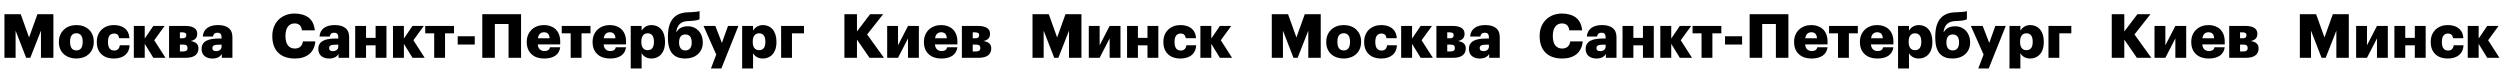
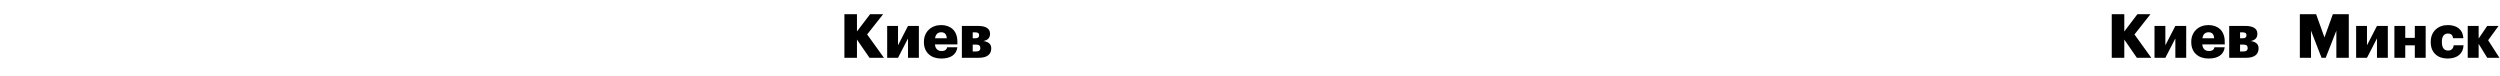
<svg xmlns="http://www.w3.org/2000/svg" width="2379" height="72" viewBox="0 0 2379 72" fill="none">
-   <path d="M4.234 13.53V55H14.848V29.19L24.882 55H28.826L38.976 29.19V55H50.808V13.53H35.612L27.666 35.628L19.72 13.53H4.234ZM72.703 47.982C68.701 47.982 66.671 45.198 66.671 39.92V39.456C66.671 34.352 68.759 31.626 72.703 31.626C76.647 31.626 78.677 34.468 78.677 39.572V40.036C78.677 45.14 76.647 47.982 72.703 47.982ZM72.645 55.696C77.285 55.696 81.461 54.246 84.477 51.52C87.435 48.794 89.233 44.85 89.233 39.92V39.456C89.233 34.642 87.435 30.756 84.477 28.03C81.519 25.304 77.343 23.854 72.703 23.854C68.005 23.854 63.829 25.362 60.871 28.146C57.855 30.93 56.057 34.874 56.057 39.746V40.21C56.057 45.082 57.855 49.026 60.871 51.636C63.829 54.246 68.005 55.696 72.645 55.696ZM108.087 55.696C117.889 55.696 123.051 50.708 123.341 43.052H114.003C113.597 46.358 111.683 48.098 108.725 48.098C104.781 48.098 102.751 45.43 102.751 40.094V39.63C102.751 34.526 104.839 31.916 108.551 31.916C111.567 31.916 112.959 33.482 113.423 36.324H123.167C122.877 31.684 121.021 28.61 118.295 26.58C115.569 24.666 112.031 23.854 108.319 23.854C103.853 23.854 99.851 25.304 96.893 28.03C93.935 30.756 92.137 34.7 92.137 39.746V40.21C92.137 45.314 93.877 49.2 96.719 51.752C99.561 54.362 103.505 55.696 108.087 55.696ZM137.726 41.718L145.904 55H157.504L146.774 38.296L156.692 24.666H145.904L137.726 36.672V24.666H127.344V55H137.726V41.718ZM160.876 24.666V55H176.884C185.178 55 188.832 51.52 188.832 46.01V45.952C188.832 41.95 186.222 39.804 181.408 39.05C185.642 38.122 187.672 36.034 187.672 32.09V32.032C187.672 27.16 183.612 24.666 176.13 24.666H160.876ZM173.578 36.44H171.2V30.756H173.056C175.84 30.756 177.29 31.336 177.29 33.482C177.29 35.57 176.072 36.44 173.578 36.44ZM174.216 48.968H171.2V42.472H174.796C177.348 42.472 178.45 43.632 178.45 45.72C178.45 48.098 176.942 48.968 174.216 48.968ZM202.088 55.696C206.96 55.696 209.628 53.724 211.078 51.462V55H221.17V35.338C221.17 31.336 219.836 28.436 217.458 26.58C215.08 24.724 211.658 23.854 207.482 23.854C203.306 23.854 199.826 24.724 197.332 26.522C194.78 28.378 193.214 31.104 192.982 34.758H202.726C202.958 32.844 204.002 31.162 206.844 31.162C210.15 31.162 210.846 33.018 210.846 35.976V36.672H207.946C197.796 36.672 191.822 39.456 191.822 46.59C191.822 49.838 193.04 52.1 194.954 53.55C196.81 55 199.362 55.696 202.088 55.696ZM205.684 48.678C203.19 48.678 202.088 47.634 202.088 45.836C202.088 43.342 203.944 42.53 208.12 42.53H210.846V44.386C210.846 46.996 208.642 48.678 205.684 48.678Z" fill="black" />
-   <path d="M280.764 55.696C286.1 55.696 290.74 54.304 294.162 51.578C297.468 48.852 299.672 44.734 300.078 39.398H288.246C287.608 44.038 284.708 46.184 280.532 46.184C274.79 46.184 271.658 41.95 271.658 34.468V34.004C271.658 26.406 275.022 22.288 280.358 22.288C284.534 22.288 286.854 24.608 287.318 28.842H299.556C299.092 23.332 296.946 19.33 293.64 16.72C290.218 14.168 285.694 12.892 280.3 12.892C274.268 12.892 268.932 14.98 265.162 18.692C261.392 22.404 259.13 27.74 259.13 34.062V34.526C259.13 40.848 260.87 46.184 264.524 49.896C268.062 53.608 273.514 55.696 280.764 55.696ZM313.167 55.696C318.039 55.696 320.707 53.724 322.157 51.462V55H332.249V35.338C332.249 31.336 330.915 28.436 328.537 26.58C326.159 24.724 322.737 23.854 318.561 23.854C314.385 23.854 310.905 24.724 308.411 26.522C305.859 28.378 304.293 31.104 304.061 34.758H313.805C314.037 32.844 315.081 31.162 317.923 31.162C321.229 31.162 321.925 33.018 321.925 35.976V36.672H319.025C308.875 36.672 302.901 39.456 302.901 46.59C302.901 49.838 304.119 52.1 306.033 53.55C307.889 55 310.441 55.696 313.167 55.696ZM316.763 48.678C314.269 48.678 313.167 47.634 313.167 45.836C313.167 43.342 315.023 42.53 319.199 42.53H321.925V44.386C321.925 46.996 319.721 48.678 316.763 48.678ZM357.428 43.11V55H367.752V24.666H357.428V36.034H348.322V24.666H337.998V55H348.322V43.11H357.428ZM384.346 41.718L392.524 55H404.124L393.394 38.296L403.312 24.666H392.524L384.346 36.672V24.666H373.964V55H384.346V41.718ZM432.037 31.742V24.666H404.661V31.742H413.187V55H423.511V31.742H432.037ZM435.535 34.526V42.356H451.775V34.526H435.535ZM483.944 22.81V55H495.834V13.53H458.946V55H470.894V22.81H483.944ZM517.731 55.696C526.953 55.696 532.173 51.868 533.101 44.966H523.357C522.951 46.996 521.559 48.562 518.079 48.562C514.367 48.562 512.047 46.242 511.757 42.24H533.101V39.514C533.101 34.12 531.303 30.176 528.519 27.624C525.677 25.072 521.849 23.854 517.673 23.854C513.091 23.854 508.973 25.362 506.015 28.146C503.057 30.93 501.259 34.874 501.259 39.746V40.21C501.259 45.14 502.999 49.084 505.957 51.694C508.799 54.304 512.917 55.696 517.731 55.696ZM523.009 36.382H511.873C512.395 32.67 514.483 30.698 517.673 30.698C521.095 30.698 522.835 32.67 523.009 36.382ZM561.914 31.742V24.666H534.538V31.742H543.064V55H553.388V31.742H561.914ZM580.376 55.696C589.598 55.696 594.818 51.868 595.746 44.966H586.002C585.596 46.996 584.204 48.562 580.724 48.562C577.012 48.562 574.692 46.242 574.402 42.24H595.746V39.514C595.746 34.12 593.948 30.176 591.164 27.624C588.322 25.072 584.494 23.854 580.318 23.854C575.736 23.854 571.618 25.362 568.66 28.146C565.702 30.93 563.904 34.874 563.904 39.746V40.21C563.904 45.14 565.644 49.084 568.602 51.694C571.444 54.304 575.562 55.696 580.376 55.696ZM585.654 36.382H574.518C575.04 32.67 577.128 30.698 580.318 30.698C583.74 30.698 585.48 32.67 585.654 36.382ZM600.192 24.666V65.15H610.574V50.534C612.14 53.55 615.33 55.696 619.97 55.696C623.508 55.696 626.756 54.362 629.076 51.752C631.396 49.2 632.846 45.314 632.846 40.036V39.572C632.846 34.41 631.396 30.408 629.076 27.798C626.756 25.188 623.566 23.854 620.028 23.854C615.388 23.854 612.372 26.232 610.574 29.19V24.666H600.192ZM616.316 47.75C612.546 47.75 610.284 45.14 610.284 39.978V39.514C610.284 34.41 612.546 31.684 616.316 31.684C620.028 31.684 622.29 34.236 622.29 39.572V40.036C622.29 45.082 620.26 47.75 616.316 47.75ZM652.193 55.696C661.531 55.696 668.781 49.954 668.781 40.5V40.036C668.781 31.51 662.981 25.014 654.629 25.014C648.597 25.014 645.755 27.334 643.841 30.35H643.493C644.363 24.144 647.553 20.374 654.281 20.084L656.717 19.968C662.285 19.678 664.315 19.04 665.707 18.286V10.63C664.373 11.036 661.821 11.442 657.123 11.616L654.223 11.732C642.971 12.196 635.605 18.634 635.605 34.468V36.034C635.605 50.244 641.811 55.696 652.193 55.696ZM652.251 47.982C648.249 47.982 646.219 45.314 646.219 40.5V40.036C646.219 35.396 648.307 32.786 652.251 32.786C656.195 32.786 658.225 35.512 658.225 40.152V40.616C658.225 45.256 656.195 47.982 652.251 47.982ZM681.581 51.926L676.535 65.15H686.453L702.693 24.666H692.775L686.975 40.848L680.711 24.666H669.459L681.581 51.926ZM706.223 24.666V65.15H716.605V50.534C718.171 53.55 721.361 55.696 726.001 55.696C729.539 55.696 732.787 54.362 735.107 51.752C737.427 49.2 738.877 45.314 738.877 40.036V39.572C738.877 34.41 737.427 30.408 735.107 27.798C732.787 25.188 729.597 23.854 726.059 23.854C721.419 23.854 718.403 26.232 716.605 29.19V24.666H706.223ZM722.347 47.75C718.577 47.75 716.315 45.14 716.315 39.978V39.514C716.315 34.41 718.577 31.684 722.347 31.684C726.059 31.684 728.321 34.236 728.321 39.572V40.036C728.321 45.082 726.291 47.75 722.347 47.75ZM753.643 31.742H765.069V24.666H743.319V55H753.643V31.742Z" fill="black" />
  <path d="M803.536 13.53V55H815.484V37.658L827.432 55H841.178L825.17 32.786L840.366 13.53H827.954L815.484 29.944V13.53H803.536ZM844.235 55H854.559L864.071 36.556V55H874.395V24.666H864.071L854.559 43.11V24.666H844.235V55ZM895.676 55.696C904.898 55.696 910.118 51.868 911.046 44.966H901.302C900.896 46.996 899.504 48.562 896.024 48.562C892.312 48.562 889.992 46.242 889.702 42.24H911.046V39.514C911.046 34.12 909.248 30.176 906.464 27.624C903.622 25.072 899.794 23.854 895.618 23.854C891.036 23.854 886.918 25.362 883.96 28.146C881.002 30.93 879.204 34.874 879.204 39.746V40.21C879.204 45.14 880.944 49.084 883.902 51.694C886.744 54.304 890.862 55.696 895.676 55.696ZM900.954 36.382H889.818C890.34 32.67 892.428 30.698 895.618 30.698C899.04 30.698 900.78 32.67 900.954 36.382ZM915.319 24.666V55H931.327C939.621 55 943.275 51.52 943.275 46.01V45.952C943.275 41.95 940.665 39.804 935.851 39.05C940.085 38.122 942.115 36.034 942.115 32.09V32.032C942.115 27.16 938.055 24.666 930.573 24.666H915.319ZM928.021 36.44H925.643V30.756H927.499C930.283 30.756 931.733 31.336 931.733 33.482C931.733 35.57 930.515 36.44 928.021 36.44ZM928.659 48.968H925.643V42.472H929.239C931.791 42.472 932.893 43.632 932.893 45.72C932.893 48.098 931.385 48.968 928.659 48.968Z" fill="black" />
-   <path d="M982.539 13.53V55H993.153V29.19L1003.19 55H1007.13L1017.28 29.19V55H1029.11V13.53H1013.92L1005.97 35.628L998.025 13.53H982.539ZM1036.09 55H1046.42L1055.93 36.556V55H1066.25V24.666H1055.93L1046.42 43.11V24.666H1036.09V55ZM1091.94 43.11V55H1102.27V24.666H1091.94V36.034H1082.84V24.666H1072.51V55H1082.84V43.11H1091.94ZM1123.04 55.696C1132.84 55.696 1138 50.708 1138.29 43.052H1128.95C1128.55 46.358 1126.63 48.098 1123.68 48.098C1119.73 48.098 1117.7 45.43 1117.7 40.094V39.63C1117.7 34.526 1119.79 31.916 1123.5 31.916C1126.52 31.916 1127.91 33.482 1128.37 36.324H1138.12C1137.83 31.684 1135.97 28.61 1133.25 26.58C1130.52 24.666 1126.98 23.854 1123.27 23.854C1118.8 23.854 1114.8 25.304 1111.84 28.03C1108.89 30.756 1107.09 34.7 1107.09 39.746V40.21C1107.09 45.314 1108.83 49.2 1111.67 51.752C1114.51 54.362 1118.46 55.696 1123.04 55.696ZM1152.68 41.718L1160.85 55H1172.45L1161.72 38.296L1171.64 24.666H1160.85L1152.68 36.672V24.666H1142.29V55H1152.68V41.718Z" fill="black" />
-   <path d="M1210.23 13.53V55H1220.85V29.19L1230.88 55H1234.83L1244.98 29.19V55H1256.81V13.53H1241.61L1233.67 35.628L1225.72 13.53H1210.23ZM1278.7 47.982C1274.7 47.982 1272.67 45.198 1272.67 39.92V39.456C1272.67 34.352 1274.76 31.626 1278.7 31.626C1282.65 31.626 1284.68 34.468 1284.68 39.572V40.036C1284.68 45.14 1282.65 47.982 1278.7 47.982ZM1278.65 55.696C1283.29 55.696 1287.46 54.246 1290.48 51.52C1293.44 48.794 1295.23 44.85 1295.23 39.92V39.456C1295.23 34.642 1293.44 30.756 1290.48 28.03C1287.52 25.304 1283.34 23.854 1278.7 23.854C1274.01 23.854 1269.83 25.362 1266.87 28.146C1263.86 30.93 1262.06 34.874 1262.06 39.746V40.21C1262.06 45.082 1263.86 49.026 1266.87 51.636C1269.83 54.246 1274.01 55.696 1278.65 55.696ZM1314.09 55.696C1323.89 55.696 1329.05 50.708 1329.34 43.052H1320C1319.6 46.358 1317.68 48.098 1314.73 48.098C1310.78 48.098 1308.75 45.43 1308.75 40.094V39.63C1308.75 34.526 1310.84 31.916 1314.55 31.916C1317.57 31.916 1318.96 33.482 1319.42 36.324H1329.17C1328.88 31.684 1327.02 28.61 1324.3 26.58C1321.57 24.666 1318.03 23.854 1314.32 23.854C1309.85 23.854 1305.85 25.304 1302.89 28.03C1299.94 30.756 1298.14 34.7 1298.14 39.746V40.21C1298.14 45.314 1299.88 49.2 1302.72 51.752C1305.56 54.362 1309.51 55.696 1314.09 55.696ZM1343.73 41.718L1351.9 55H1363.5L1352.77 38.296L1362.69 24.666H1351.9L1343.73 36.672V24.666H1333.34V55H1343.73V41.718ZM1366.88 24.666V55H1382.88C1391.18 55 1394.83 51.52 1394.83 46.01V45.952C1394.83 41.95 1392.22 39.804 1387.41 39.05C1391.64 38.122 1393.67 36.034 1393.67 32.09V32.032C1393.67 27.16 1389.61 24.666 1382.13 24.666H1366.88ZM1379.58 36.44H1377.2V30.756H1379.06C1381.84 30.756 1383.29 31.336 1383.29 33.482C1383.29 35.57 1382.07 36.44 1379.58 36.44ZM1380.22 48.968H1377.2V42.472H1380.8C1383.35 42.472 1384.45 43.632 1384.45 45.72C1384.45 48.098 1382.94 48.968 1380.22 48.968ZM1408.09 55.696C1412.96 55.696 1415.63 53.724 1417.08 51.462V55H1427.17V35.338C1427.17 31.336 1425.84 28.436 1423.46 26.58C1421.08 24.724 1417.66 23.854 1413.48 23.854C1409.31 23.854 1405.83 24.724 1403.33 26.522C1400.78 28.378 1399.21 31.104 1398.98 34.758H1408.73C1408.96 32.844 1410 31.162 1412.84 31.162C1416.15 31.162 1416.85 33.018 1416.85 35.976V36.672H1413.95C1403.8 36.672 1397.82 39.456 1397.82 46.59C1397.82 49.838 1399.04 52.1 1400.95 53.55C1402.81 55 1405.36 55.696 1408.09 55.696ZM1411.68 48.678C1409.19 48.678 1408.09 47.634 1408.09 45.836C1408.09 43.342 1409.94 42.53 1414.12 42.53H1416.85V44.386C1416.85 46.996 1414.64 48.678 1411.68 48.678Z" fill="black" />
-   <path d="M1486.76 55.696C1492.1 55.696 1496.74 54.304 1500.16 51.578C1503.47 48.852 1505.67 44.734 1506.08 39.398H1494.25C1493.61 44.038 1490.71 46.184 1486.53 46.184C1480.79 46.184 1477.66 41.95 1477.66 34.468V34.004C1477.66 26.406 1481.02 22.288 1486.36 22.288C1490.53 22.288 1492.85 24.608 1493.32 28.842H1505.56C1505.09 23.332 1502.95 19.33 1499.64 16.72C1496.22 14.168 1491.69 12.892 1486.3 12.892C1480.27 12.892 1474.93 14.98 1471.16 18.692C1467.39 22.404 1465.13 27.74 1465.13 34.062V34.526C1465.13 40.848 1466.87 46.184 1470.52 49.896C1474.06 53.608 1479.51 55.696 1486.76 55.696ZM1519.17 55.696C1524.04 55.696 1526.71 53.724 1528.16 51.462V55H1538.25V35.338C1538.25 31.336 1536.91 28.436 1534.54 26.58C1532.16 24.724 1528.74 23.854 1524.56 23.854C1520.38 23.854 1516.9 24.724 1514.41 26.522C1511.86 28.378 1510.29 31.104 1510.06 34.758H1519.8C1520.04 32.844 1521.08 31.162 1523.92 31.162C1527.23 31.162 1527.92 33.018 1527.92 35.976V36.672H1525.02C1514.87 36.672 1508.9 39.456 1508.9 46.59C1508.9 49.838 1510.12 52.1 1512.03 53.55C1513.89 55 1516.44 55.696 1519.17 55.696ZM1522.76 48.678C1520.27 48.678 1519.17 47.634 1519.17 45.836C1519.17 43.342 1521.02 42.53 1525.2 42.53H1527.92V44.386C1527.92 46.996 1525.72 48.678 1522.76 48.678ZM1563.43 43.11V55H1573.75V24.666H1563.43V36.034H1554.32V24.666H1544V55H1554.32V43.11H1563.43ZM1590.35 41.718L1598.52 55H1610.12L1599.39 38.296L1609.31 24.666H1598.52L1590.35 36.672V24.666H1579.96V55H1590.35V41.718ZM1638.04 31.742V24.666H1610.66V31.742H1619.19V55H1629.51V31.742H1638.04ZM1641.53 34.526V42.356H1657.77V34.526H1641.53ZM1689.94 22.81V55H1701.83V13.53H1664.95V55H1676.89V22.81H1689.94ZM1723.73 55.696C1732.95 55.696 1738.17 51.868 1739.1 44.966H1729.36C1728.95 46.996 1727.56 48.562 1724.08 48.562C1720.37 48.562 1718.05 46.242 1717.76 42.24H1739.1V39.514C1739.1 34.12 1737.3 30.176 1734.52 27.624C1731.68 25.072 1727.85 23.854 1723.67 23.854C1719.09 23.854 1714.97 25.362 1712.02 28.146C1709.06 30.93 1707.26 34.874 1707.26 39.746V40.21C1707.26 45.14 1709 49.084 1711.96 51.694C1714.8 54.304 1718.92 55.696 1723.73 55.696ZM1729.01 36.382H1717.87C1718.4 32.67 1720.48 30.698 1723.67 30.698C1727.1 30.698 1728.84 32.67 1729.01 36.382ZM1767.91 31.742V24.666H1740.54V31.742H1749.06V55H1759.39V31.742H1767.91ZM1786.38 55.696C1795.6 55.696 1800.82 51.868 1801.75 44.966H1792C1791.6 46.996 1790.2 48.562 1786.72 48.562C1783.01 48.562 1780.69 46.242 1780.4 42.24H1801.75V39.514C1801.75 34.12 1799.95 30.176 1797.16 27.624C1794.32 25.072 1790.49 23.854 1786.32 23.854C1781.74 23.854 1777.62 25.362 1774.66 28.146C1771.7 30.93 1769.9 34.874 1769.9 39.746V40.21C1769.9 45.14 1771.64 49.084 1774.6 51.694C1777.44 54.304 1781.56 55.696 1786.38 55.696ZM1791.65 36.382H1780.52C1781.04 32.67 1783.13 30.698 1786.32 30.698C1789.74 30.698 1791.48 32.67 1791.65 36.382ZM1806.19 24.666V65.15H1816.57V50.534C1818.14 53.55 1821.33 55.696 1825.97 55.696C1829.51 55.696 1832.76 54.362 1835.08 51.752C1837.4 49.2 1838.85 45.314 1838.85 40.036V39.572C1838.85 34.41 1837.4 30.408 1835.08 27.798C1832.76 25.188 1829.57 23.854 1826.03 23.854C1821.39 23.854 1818.37 26.232 1816.57 29.19V24.666H1806.19ZM1822.32 47.75C1818.55 47.75 1816.28 45.14 1816.28 39.978V39.514C1816.28 34.41 1818.55 31.684 1822.32 31.684C1826.03 31.684 1828.29 34.236 1828.29 39.572V40.036C1828.29 45.082 1826.26 47.75 1822.32 47.75ZM1858.19 55.696C1867.53 55.696 1874.78 49.954 1874.78 40.5V40.036C1874.78 31.51 1868.98 25.014 1860.63 25.014C1854.6 25.014 1851.76 27.334 1849.84 30.35H1849.49C1850.36 24.144 1853.55 20.374 1860.28 20.084L1862.72 19.968C1868.29 19.678 1870.32 19.04 1871.71 18.286V10.63C1870.37 11.036 1867.82 11.442 1863.12 11.616L1860.22 11.732C1848.97 12.196 1841.61 18.634 1841.61 34.468V36.034C1841.61 50.244 1847.81 55.696 1858.19 55.696ZM1858.25 47.982C1854.25 47.982 1852.22 45.314 1852.22 40.5V40.036C1852.22 35.396 1854.31 32.786 1858.25 32.786C1862.2 32.786 1864.23 35.512 1864.23 40.152V40.616C1864.23 45.256 1862.2 47.982 1858.25 47.982ZM1887.58 51.926L1882.53 65.15H1892.45L1908.69 24.666H1898.77L1892.97 40.848L1886.71 24.666H1875.46L1887.58 51.926ZM1912.22 24.666V65.15H1922.6V50.534C1924.17 53.55 1927.36 55.696 1932 55.696C1935.54 55.696 1938.79 54.362 1941.11 51.752C1943.43 49.2 1944.88 45.314 1944.88 40.036V39.572C1944.88 34.41 1943.43 30.408 1941.11 27.798C1938.79 25.188 1935.6 23.854 1932.06 23.854C1927.42 23.854 1924.4 26.232 1922.6 29.19V24.666H1912.22ZM1928.35 47.75C1924.58 47.75 1922.31 45.14 1922.31 39.978V39.514C1922.31 34.41 1924.58 31.684 1928.35 31.684C1932.06 31.684 1934.32 34.236 1934.32 39.572V40.036C1934.32 45.082 1932.29 47.75 1928.35 47.75ZM1959.64 31.742H1971.07V24.666H1949.32V55H1959.64V31.742Z" fill="black" />
  <path d="M2009.54 13.53V55H2021.48V37.658L2033.43 55H2047.18L2031.17 32.786L2046.37 13.53H2033.95L2021.48 29.944V13.53H2009.54ZM2050.23 55H2060.56L2070.07 36.556V55H2080.39V24.666H2070.07L2060.56 43.11V24.666H2050.23V55ZM2101.68 55.696C2110.9 55.696 2116.12 51.868 2117.05 44.966H2107.3C2106.9 46.996 2105.5 48.562 2102.02 48.562C2098.31 48.562 2095.99 46.242 2095.7 42.24H2117.05V39.514C2117.05 34.12 2115.25 30.176 2112.46 27.624C2109.62 25.072 2105.79 23.854 2101.62 23.854C2097.04 23.854 2092.92 25.362 2089.96 28.146C2087 30.93 2085.2 34.874 2085.2 39.746V40.21C2085.2 45.14 2086.94 49.084 2089.9 51.694C2092.74 54.304 2096.86 55.696 2101.68 55.696ZM2106.95 36.382H2095.82C2096.34 32.67 2098.43 30.698 2101.62 30.698C2105.04 30.698 2106.78 32.67 2106.95 36.382ZM2121.32 24.666V55H2137.33C2145.62 55 2149.27 51.52 2149.27 46.01V45.952C2149.27 41.95 2146.66 39.804 2141.85 39.05C2146.08 38.122 2148.11 36.034 2148.11 32.09V32.032C2148.11 27.16 2144.05 24.666 2136.57 24.666H2121.32ZM2134.02 36.44H2131.64V30.756H2133.5C2136.28 30.756 2137.73 31.336 2137.73 33.482C2137.73 35.57 2136.51 36.44 2134.02 36.44ZM2134.66 48.968H2131.64V42.472H2135.24C2137.79 42.472 2138.89 43.632 2138.89 45.72C2138.89 48.098 2137.38 48.968 2134.66 48.968Z" fill="black" />
  <path d="M2188.54 13.53V55H2199.15V29.19L2209.19 55H2213.13L2223.28 29.19V55H2235.11V13.53H2219.92L2211.97 35.628L2204.02 13.53H2188.54ZM2242.09 55H2252.42L2261.93 36.556V55H2272.25V24.666H2261.93L2252.42 43.11V24.666H2242.09V55ZM2297.94 43.11V55H2308.27V24.666H2297.94V36.034H2288.84V24.666H2278.51V55H2288.84V43.11H2297.94ZM2329.04 55.696C2338.84 55.696 2344 50.708 2344.29 43.052H2334.95C2334.55 46.358 2332.63 48.098 2329.68 48.098C2325.73 48.098 2323.7 45.43 2323.7 40.094V39.63C2323.7 34.526 2325.79 31.916 2329.5 31.916C2332.52 31.916 2333.91 33.482 2334.37 36.324H2344.12C2343.83 31.684 2341.97 28.61 2339.25 26.58C2336.52 24.666 2332.98 23.854 2329.27 23.854C2324.8 23.854 2320.8 25.304 2317.84 28.03C2314.89 30.756 2313.09 34.7 2313.09 39.746V40.21C2313.09 45.314 2314.83 49.2 2317.67 51.752C2320.51 54.362 2324.46 55.696 2329.04 55.696ZM2358.68 41.718L2366.85 55H2378.45L2367.72 38.296L2377.64 24.666H2366.85L2358.68 36.672V24.666H2348.29V55H2358.68V41.718Z" fill="black" />
</svg>